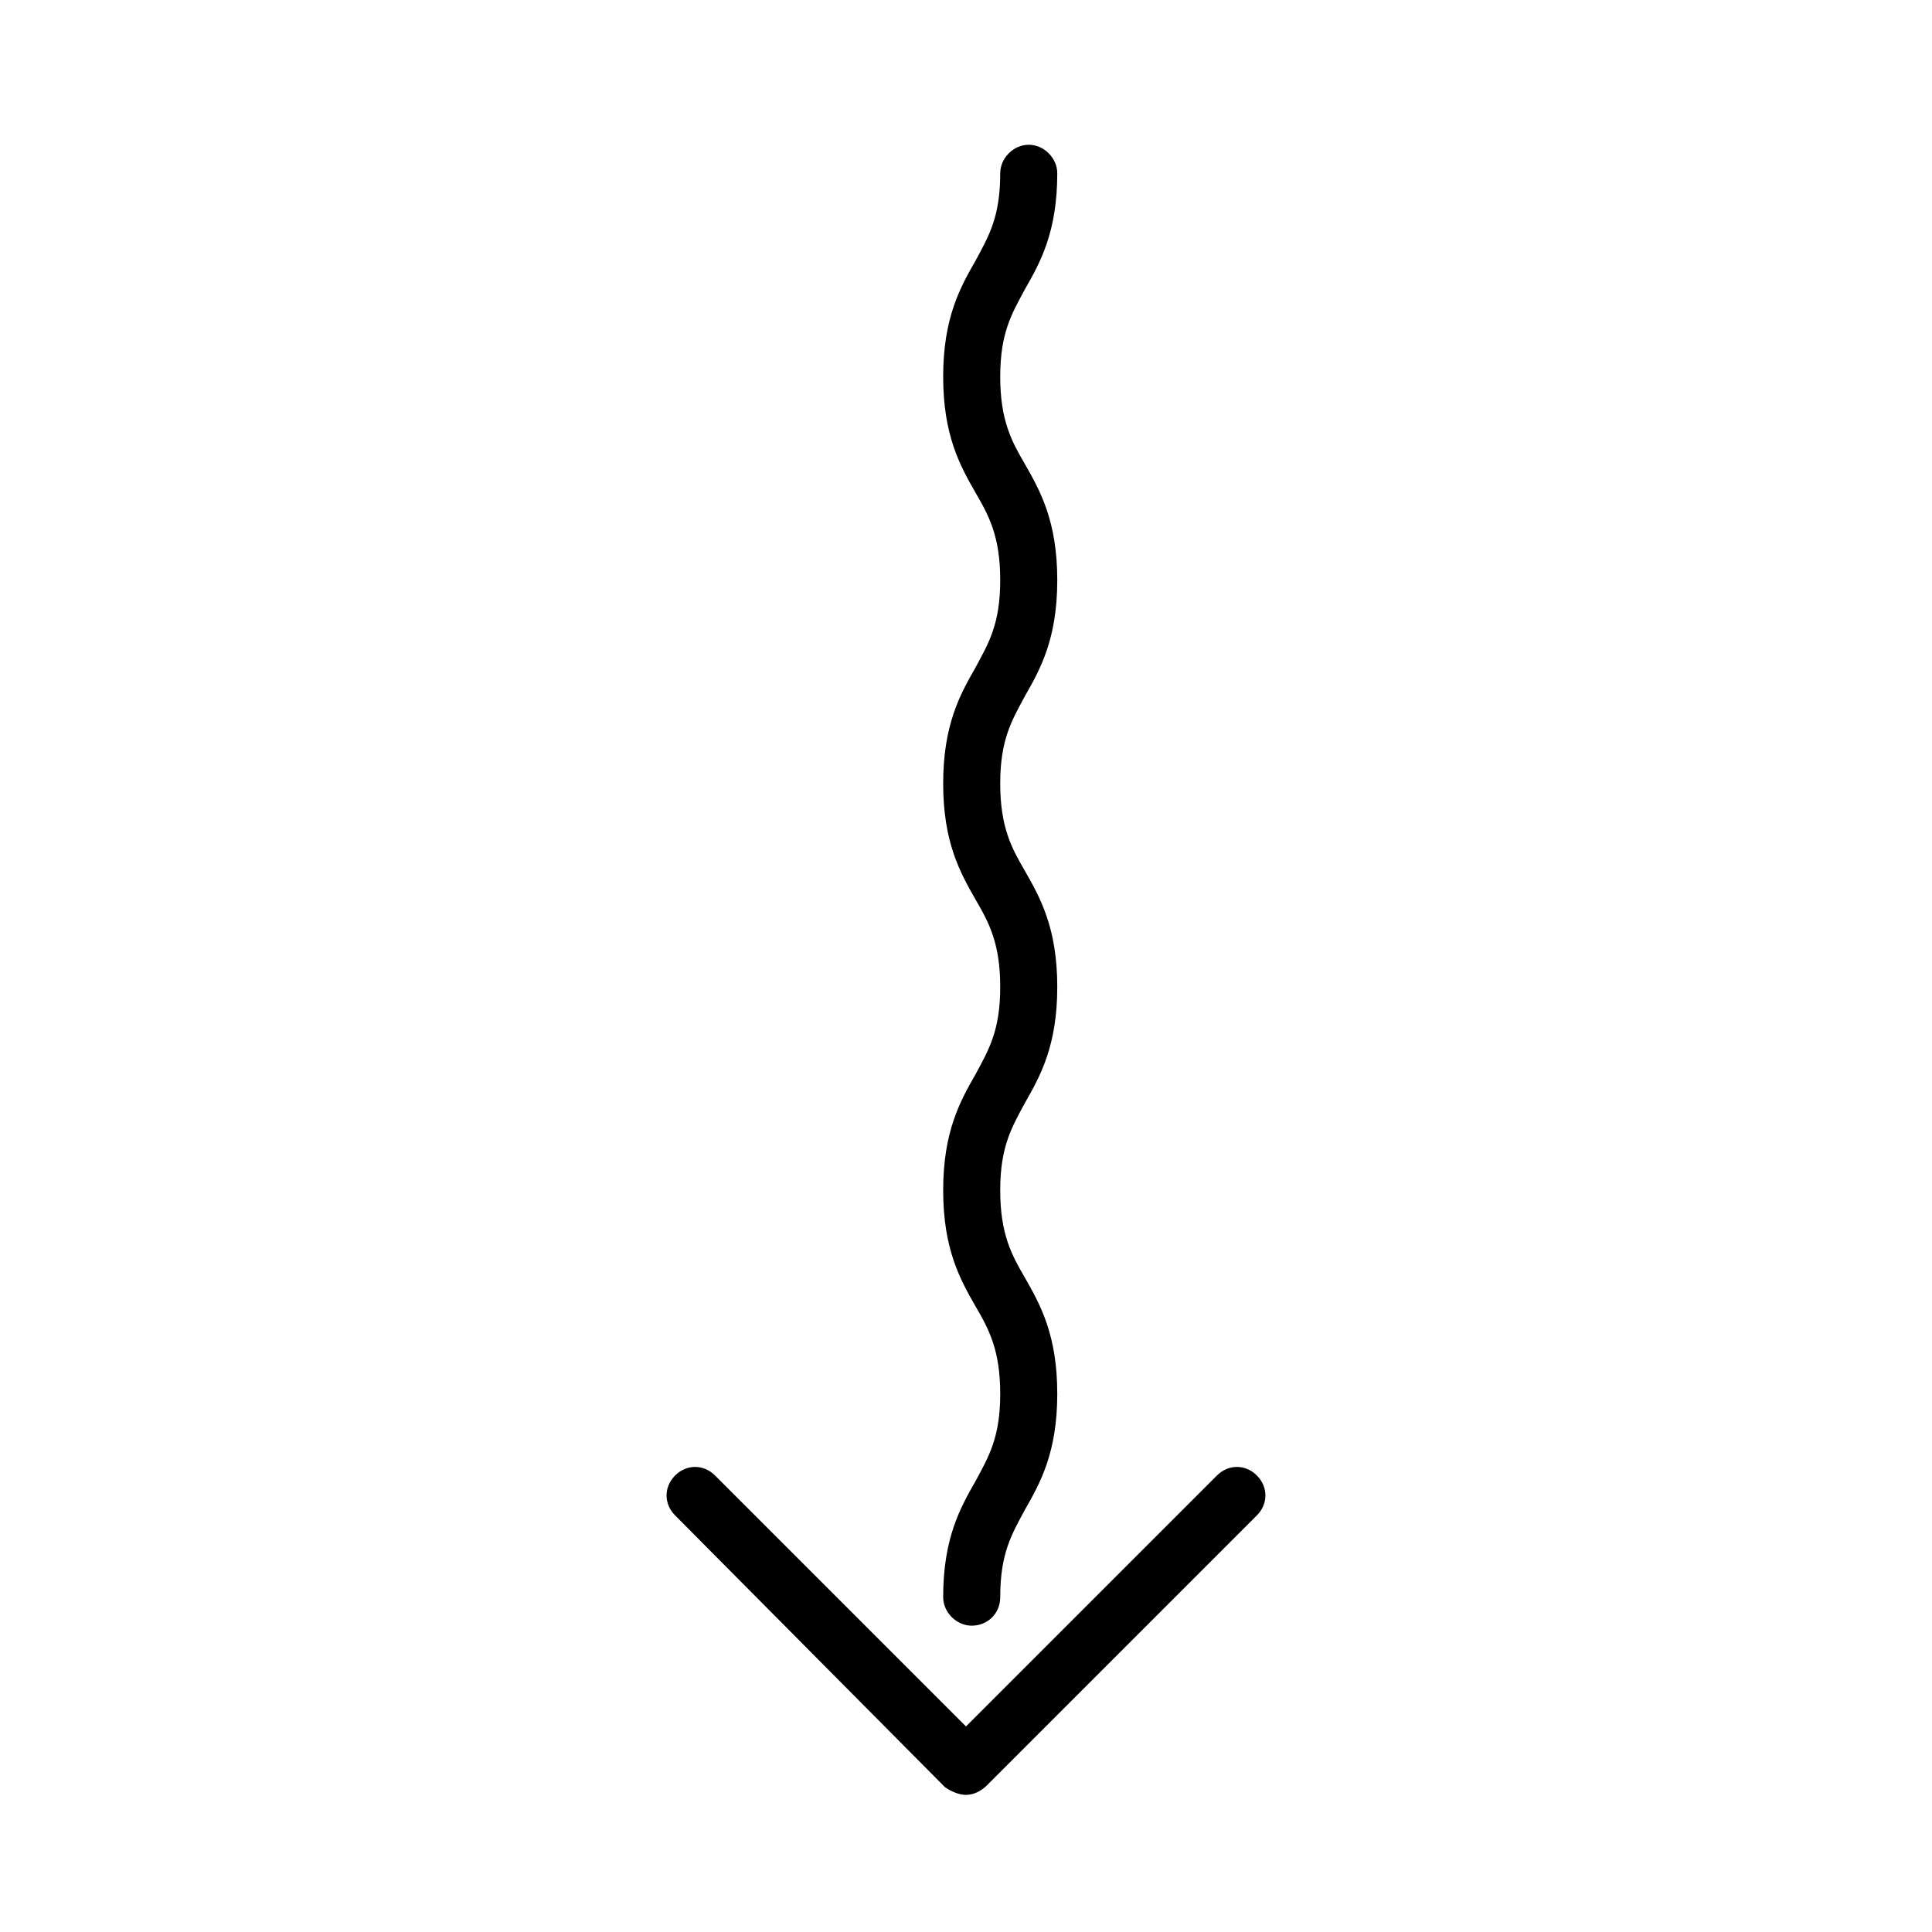
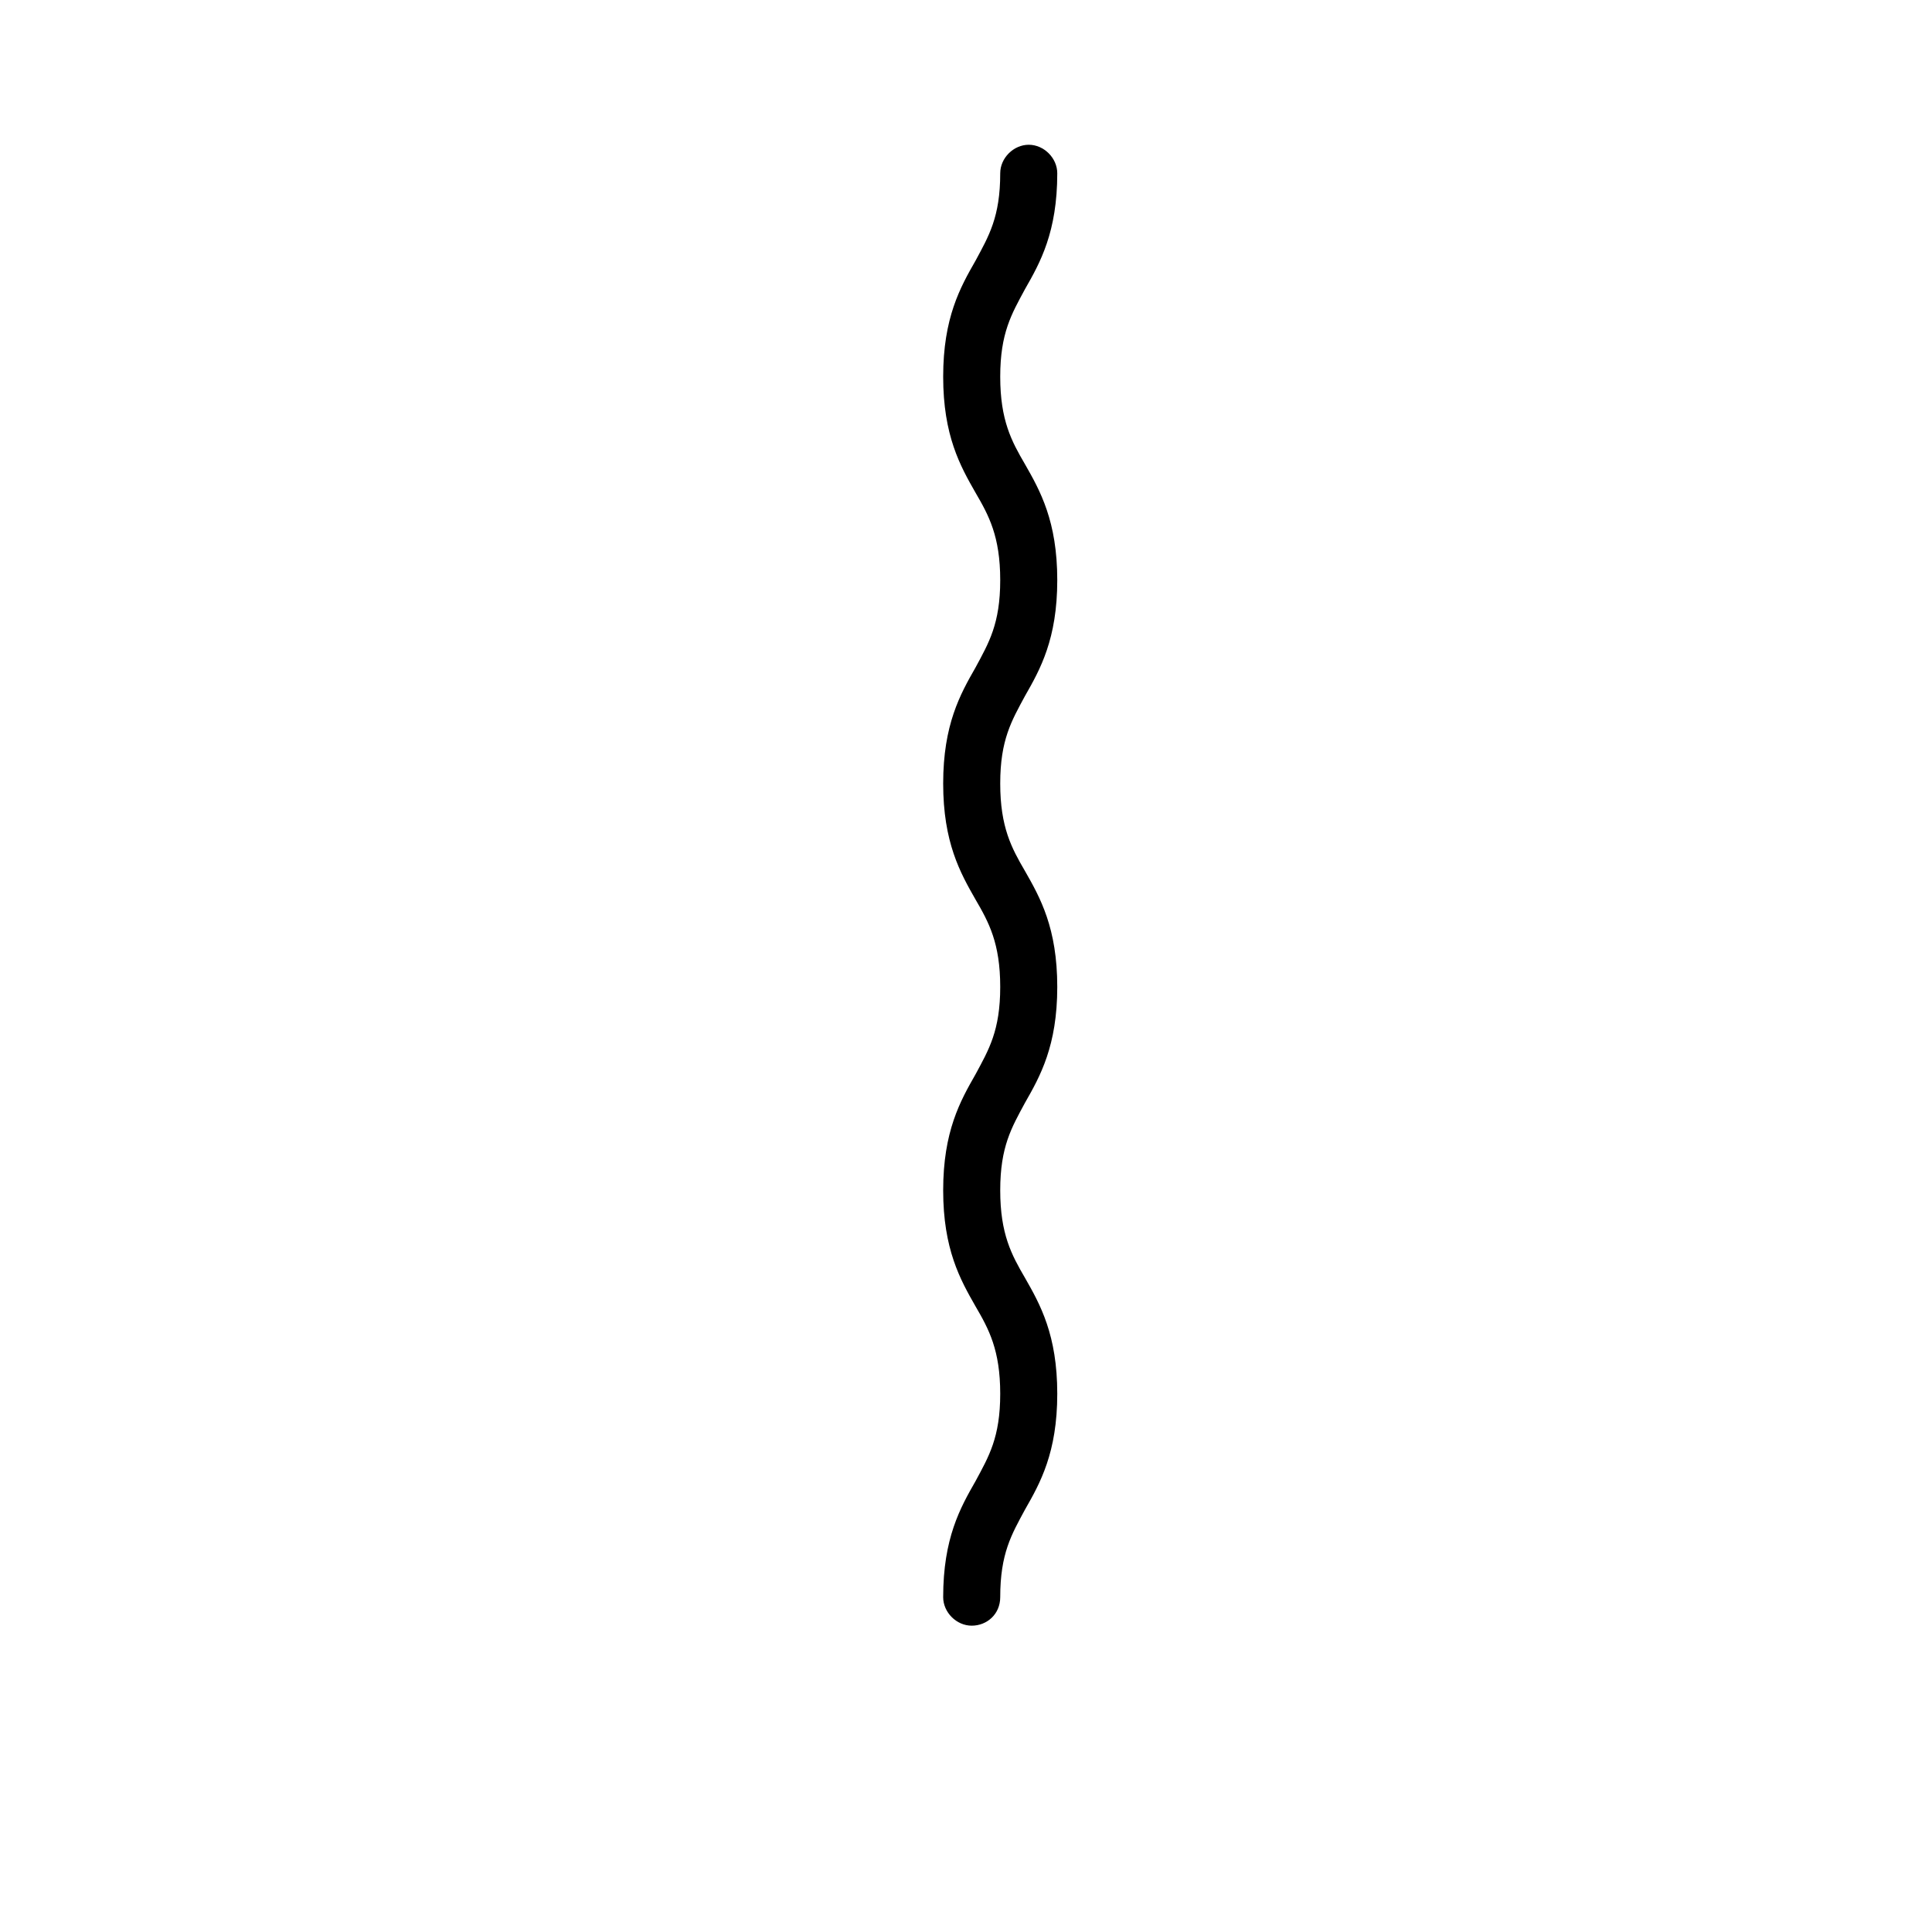
<svg xmlns="http://www.w3.org/2000/svg" fill="#000000" width="800px" height="800px" version="1.1" viewBox="144 144 512 512">
  <g>
-     <path d="m400 619.66c-2.016 0-4.031-1.008-5.543-2.016l-71.543-72.047c-3.023-3.023-3.023-7.559 0-10.578 3.023-3.023 7.559-3.023 10.578 0l66.508 66.504 66.504-66.504c3.023-3.023 7.559-3.023 10.578 0 3.023 3.023 3.023 7.559 0 10.578l-71.543 71.543c-1.512 1.512-3.523 2.519-5.539 2.519z" />
    <path d="m401.51 574.82c-4.031 0-7.559-3.527-7.559-7.559 0-15.617 4.535-23.68 8.566-30.73 3.527-6.551 6.551-11.586 6.551-23.176 0-11.586-3.023-17.129-6.551-23.176-4.031-7.055-8.566-15.113-8.566-30.73 0-15.617 4.535-23.68 8.566-30.73 3.527-6.551 6.551-11.586 6.551-23.176 0-11.586-3.023-17.129-6.551-23.176-4.031-7.055-8.566-15.113-8.566-30.73 0-15.617 4.535-23.68 8.566-30.73 3.527-6.551 6.551-11.586 6.551-23.176 0-11.586-3.023-17.129-6.551-23.176-4.031-7.055-8.566-15.113-8.566-30.73 0-15.617 4.535-23.68 8.566-30.73 3.527-6.551 6.551-11.586 6.551-23.176 0-4.031 3.527-7.559 7.559-7.559s7.559 3.527 7.559 7.559c0 15.617-4.535 23.68-8.566 30.73-3.527 6.551-6.551 11.586-6.551 23.176 0 11.586 3.023 17.129 6.551 23.176 4.031 7.055 8.566 15.113 8.566 30.73 0 15.617-4.535 23.68-8.566 30.73-3.527 6.551-6.551 11.586-6.551 23.176 0 11.586 3.023 17.129 6.551 23.176 4.031 7.055 8.566 15.113 8.566 30.73 0 15.617-4.535 23.68-8.566 30.73-3.527 6.551-6.551 11.586-6.551 23.176 0 11.586 3.023 17.129 6.551 23.176 4.031 7.055 8.566 15.113 8.566 30.73 0 15.617-4.535 23.68-8.566 30.73-3.527 6.551-6.551 11.586-6.551 23.176-0.004 4.535-3.531 7.559-7.559 7.559z" />
  </g>
</svg>